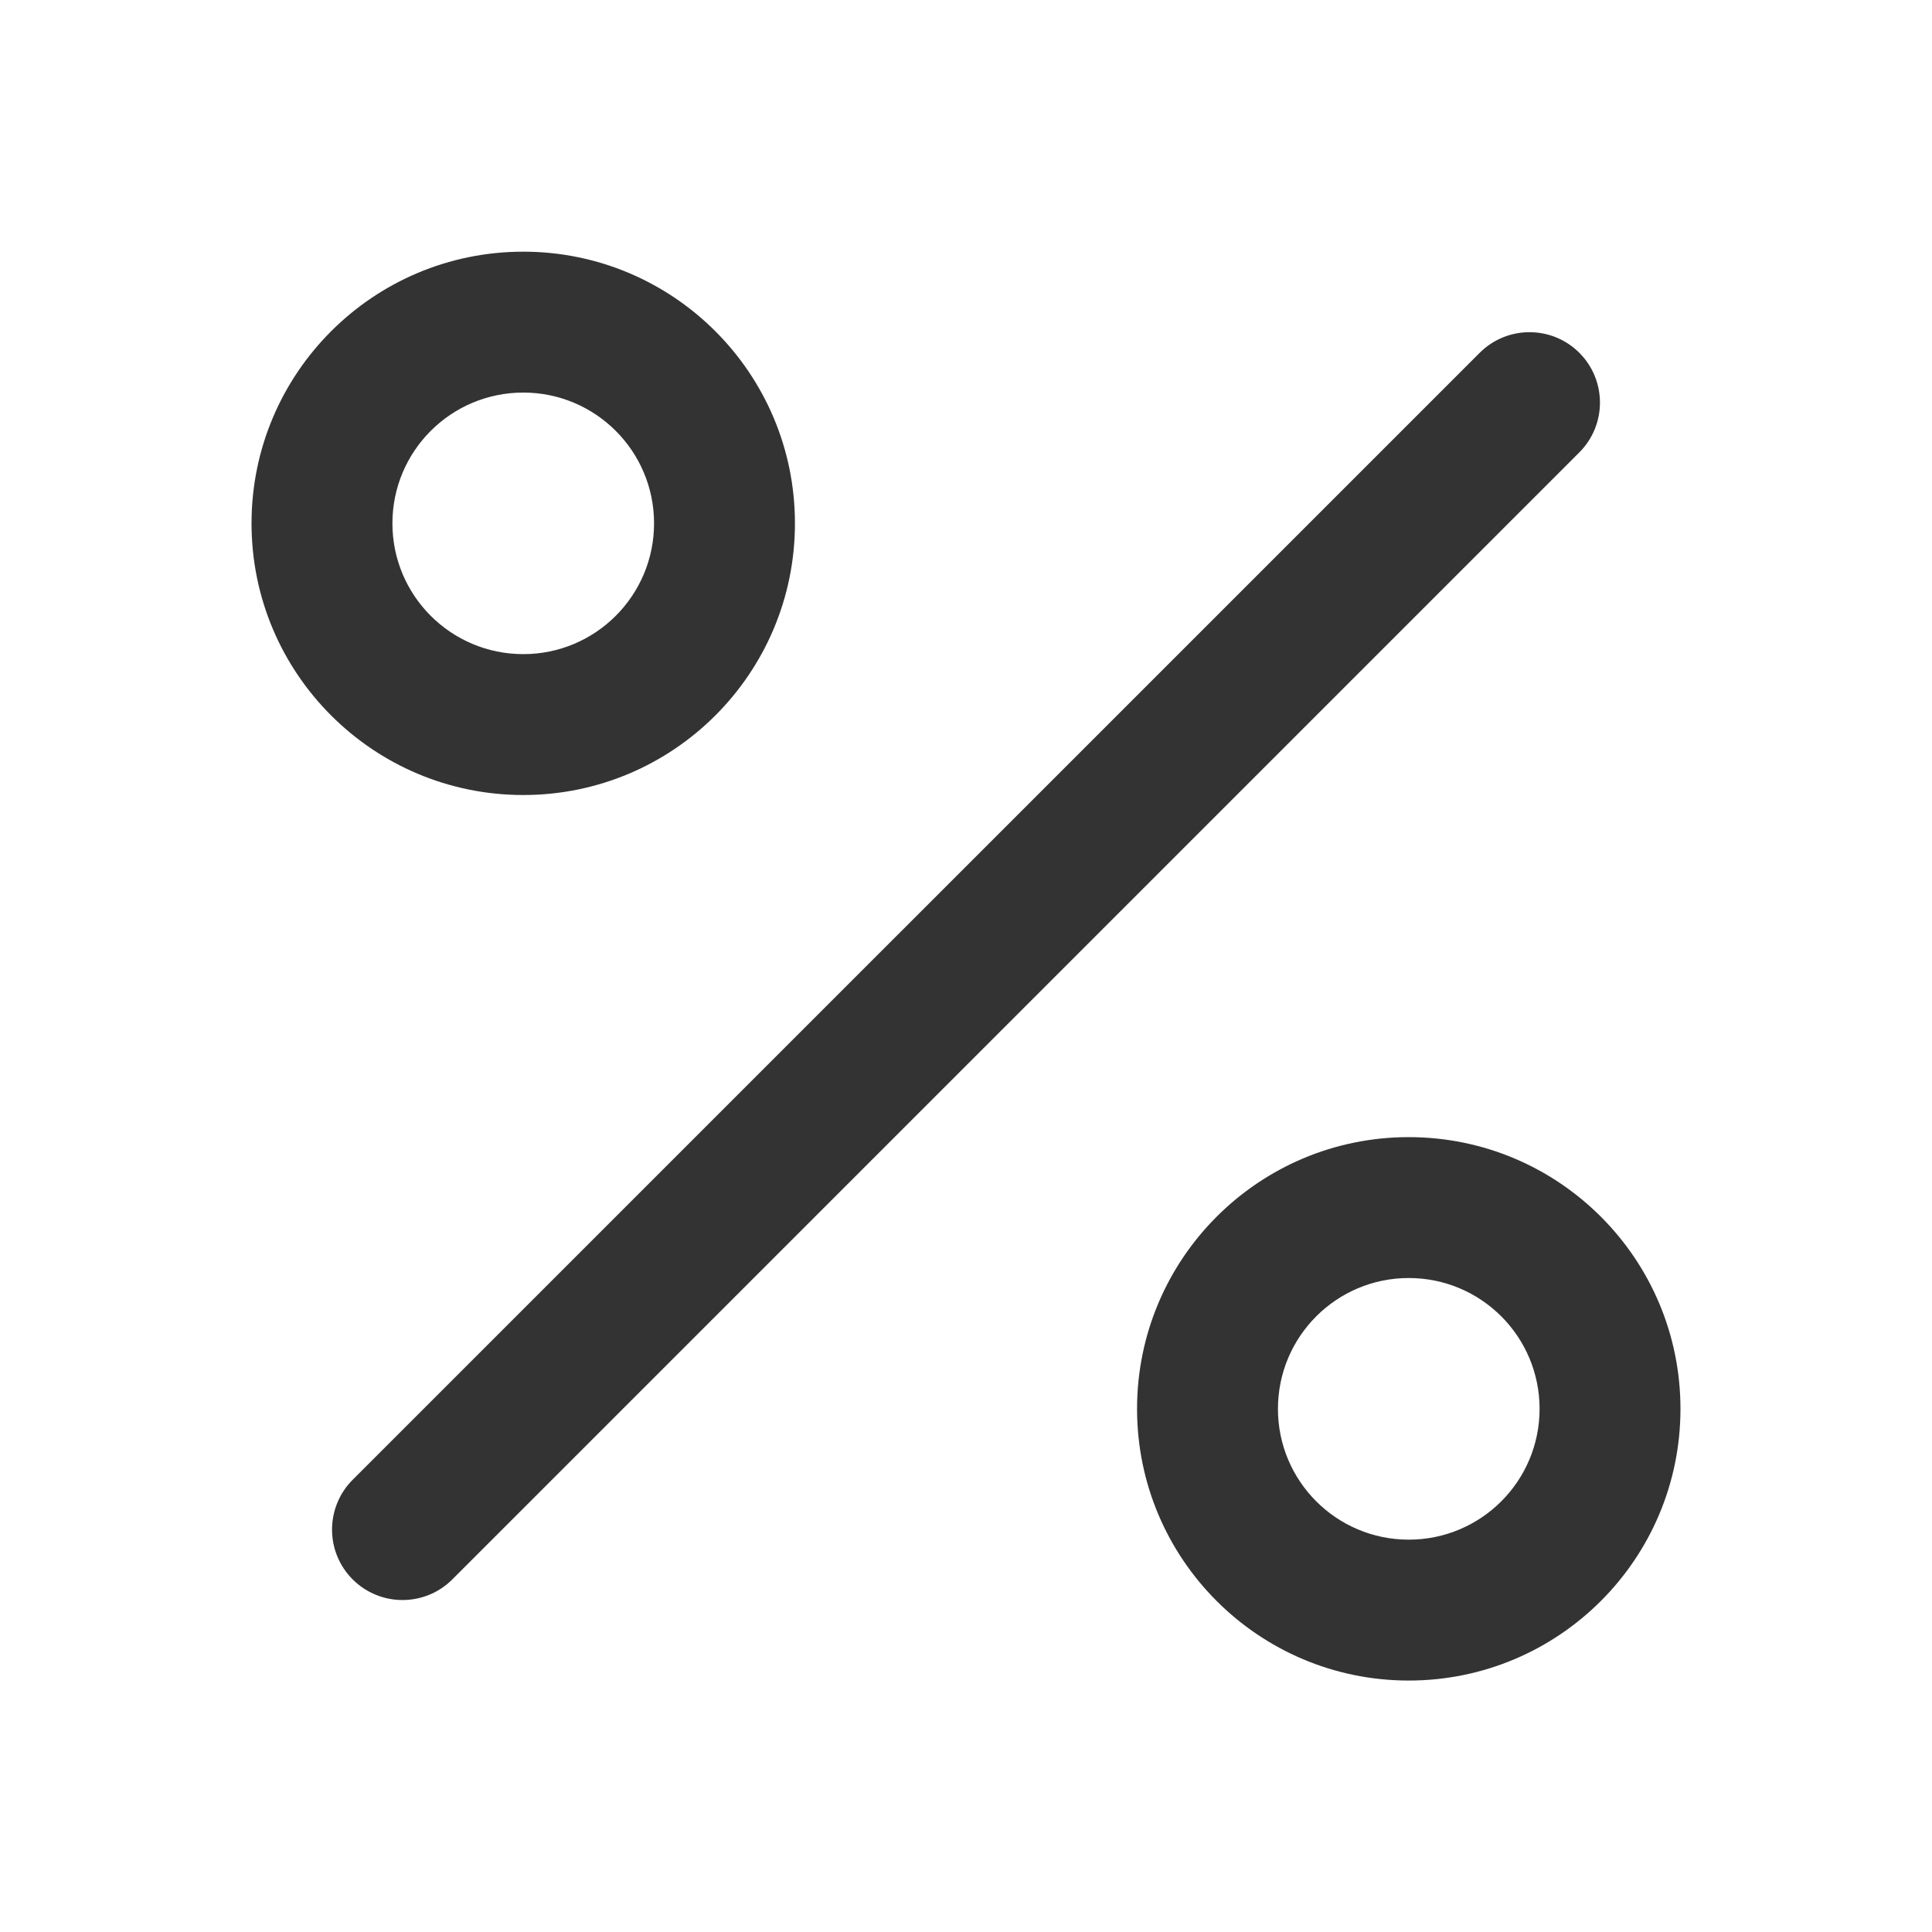
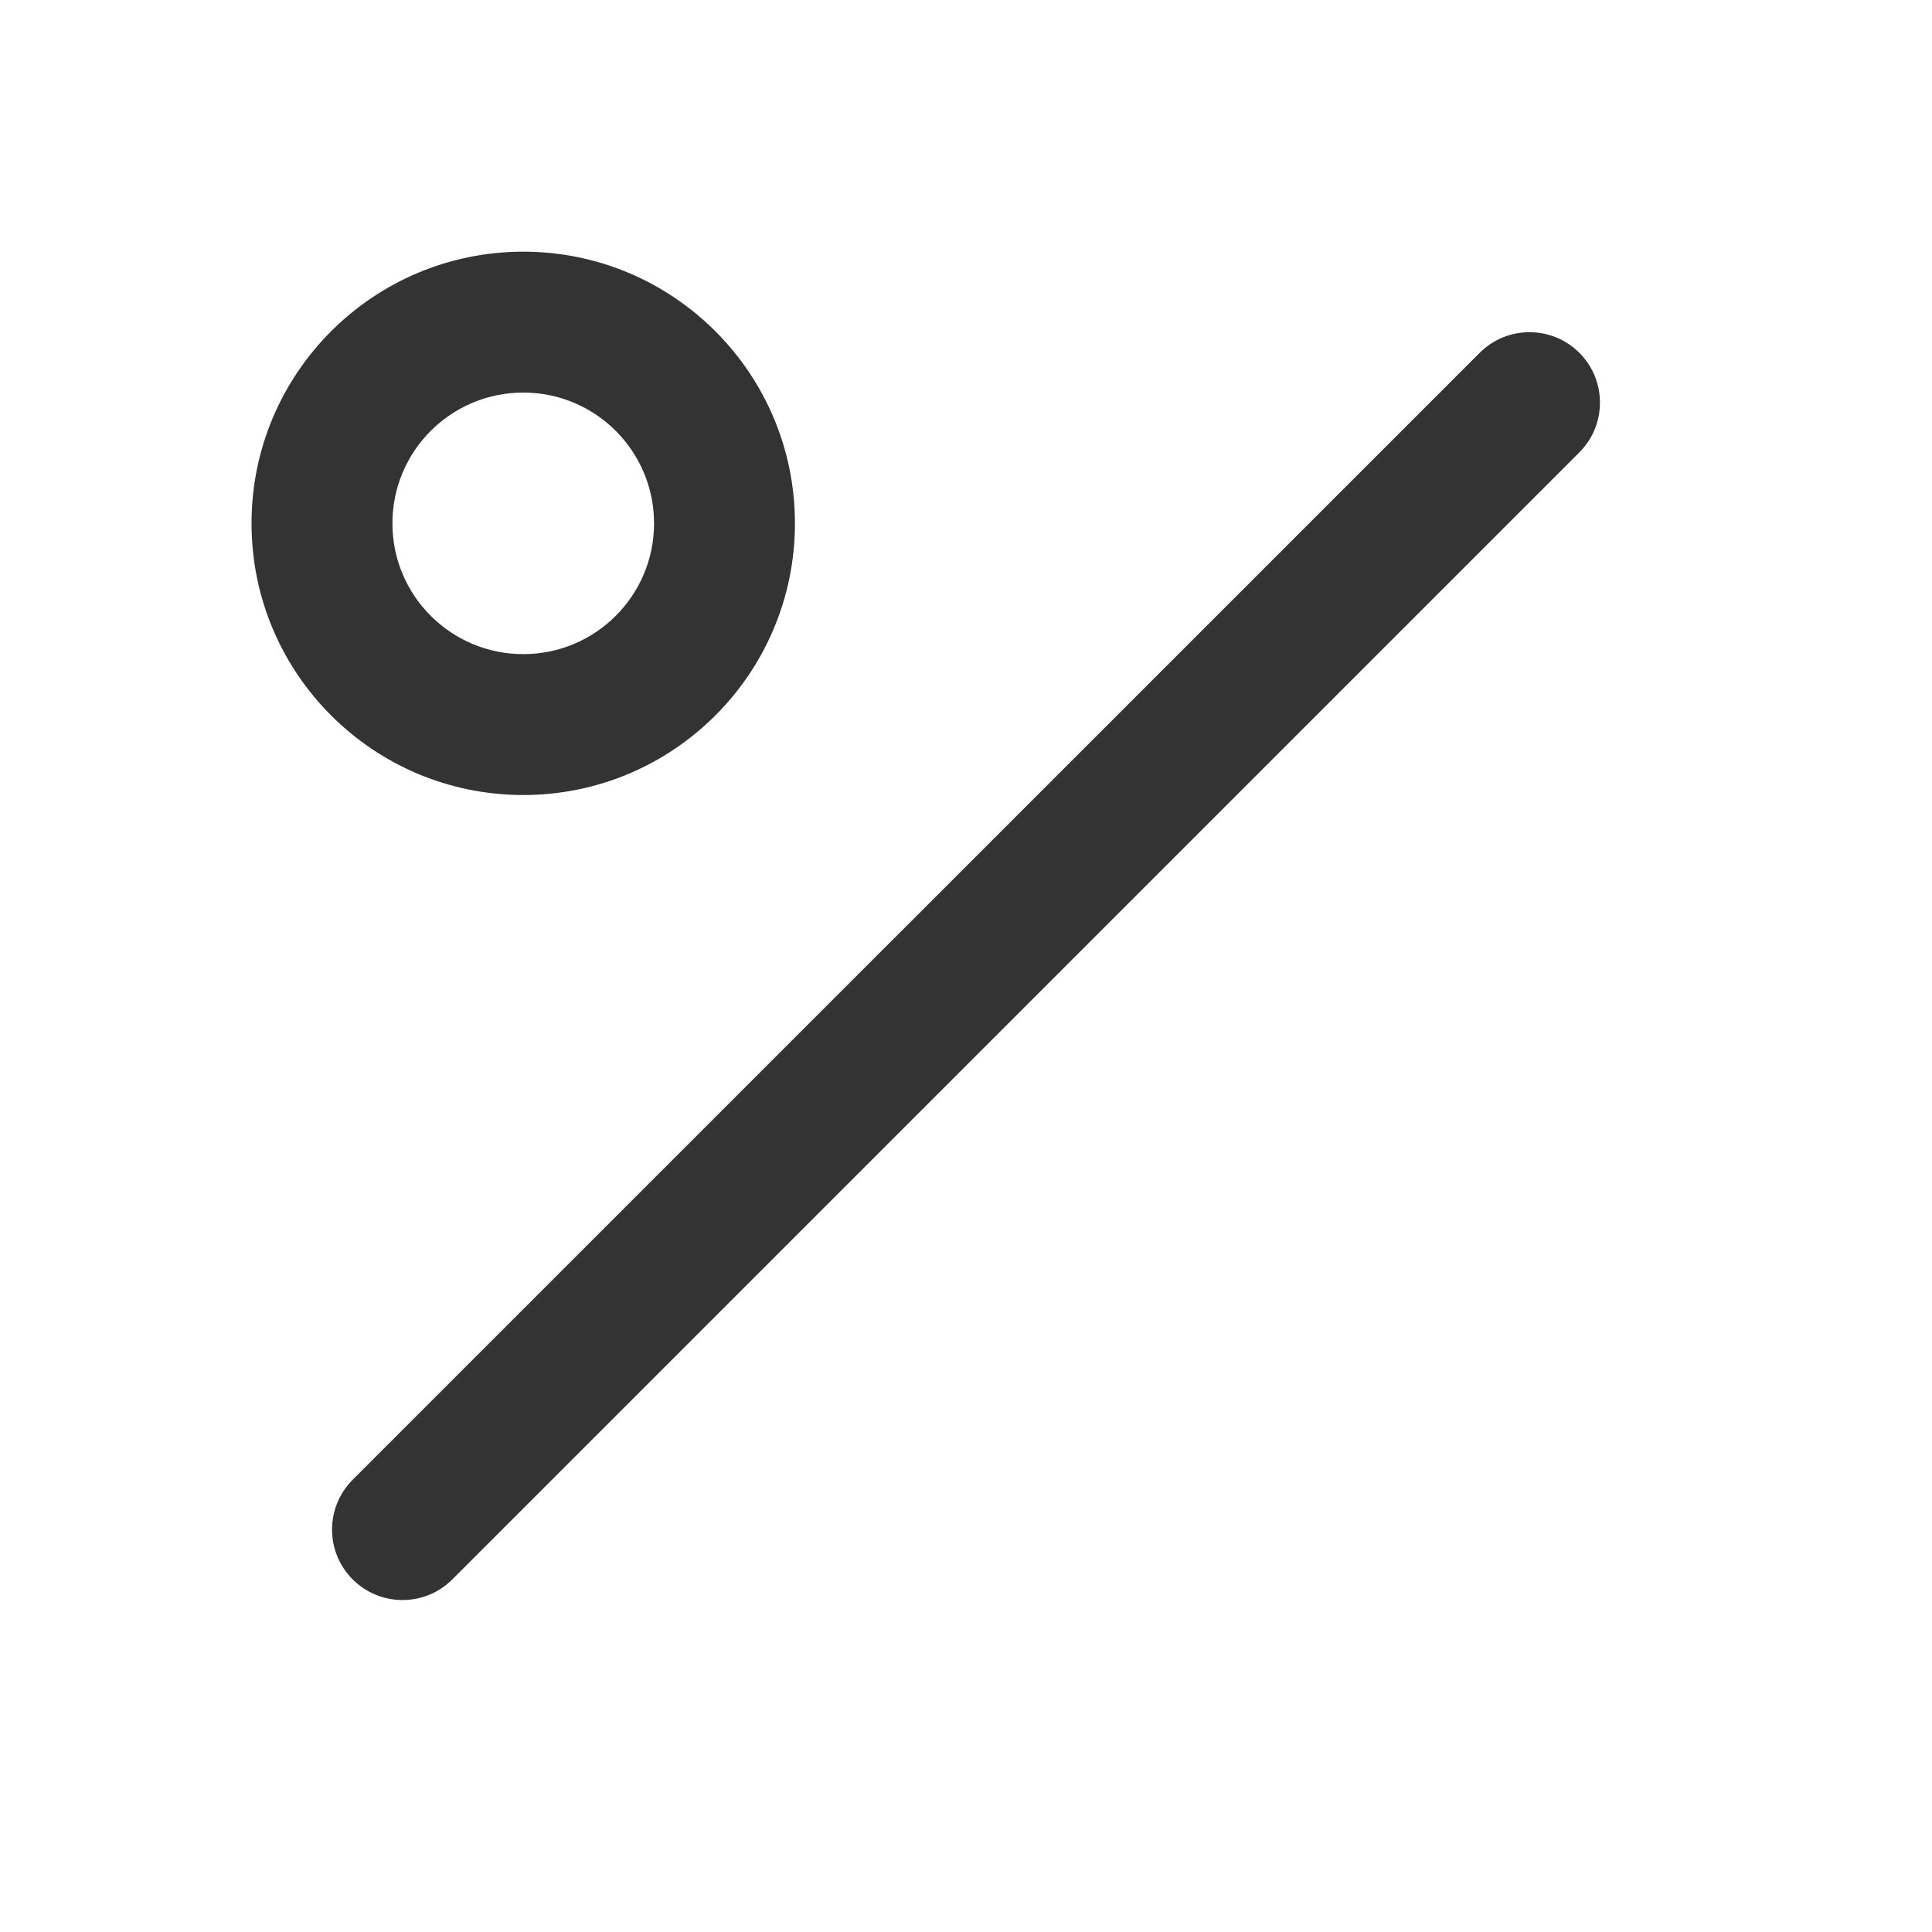
<svg xmlns="http://www.w3.org/2000/svg" width="26" height="26" viewBox="0 0 26 26" fill="none">
  <path fill-rule="evenodd" clip-rule="evenodd" d="M21.254 4.748C21.624 5.118 21.624 5.718 21.254 6.088L6.087 21.255C5.717 21.625 5.117 21.625 4.746 21.255C4.376 20.885 4.376 20.285 4.746 19.914L19.913 4.748C20.283 4.378 20.884 4.378 21.254 4.748Z" fill="#333333" />
  <path fill-rule="evenodd" clip-rule="evenodd" d="M7.042 5.283C6.069 5.283 5.281 6.071 5.281 7.043C5.281 8.015 6.069 8.803 7.042 8.803C8.014 8.803 8.802 8.015 8.802 7.043C8.802 6.071 8.014 5.283 7.042 5.283ZM3.385 7.043C3.385 5.024 5.022 3.387 7.042 3.387C9.061 3.387 10.698 5.024 10.698 7.043C10.698 9.062 9.061 10.699 7.042 10.699C5.022 10.699 3.385 9.062 3.385 7.043Z" fill="#333333" />
-   <path fill-rule="evenodd" clip-rule="evenodd" d="M18.958 17.199C17.986 17.199 17.198 17.987 17.198 18.96C17.198 19.932 17.986 20.72 18.958 20.72C19.931 20.72 20.719 19.932 20.719 18.96C20.719 17.987 19.931 17.199 18.958 17.199ZM15.302 18.96C15.302 16.94 16.939 15.303 18.958 15.303C20.978 15.303 22.615 16.94 22.615 18.96C22.615 20.979 20.978 22.616 18.958 22.616C16.939 22.616 15.302 20.979 15.302 18.96Z" fill="#333333" />
</svg>